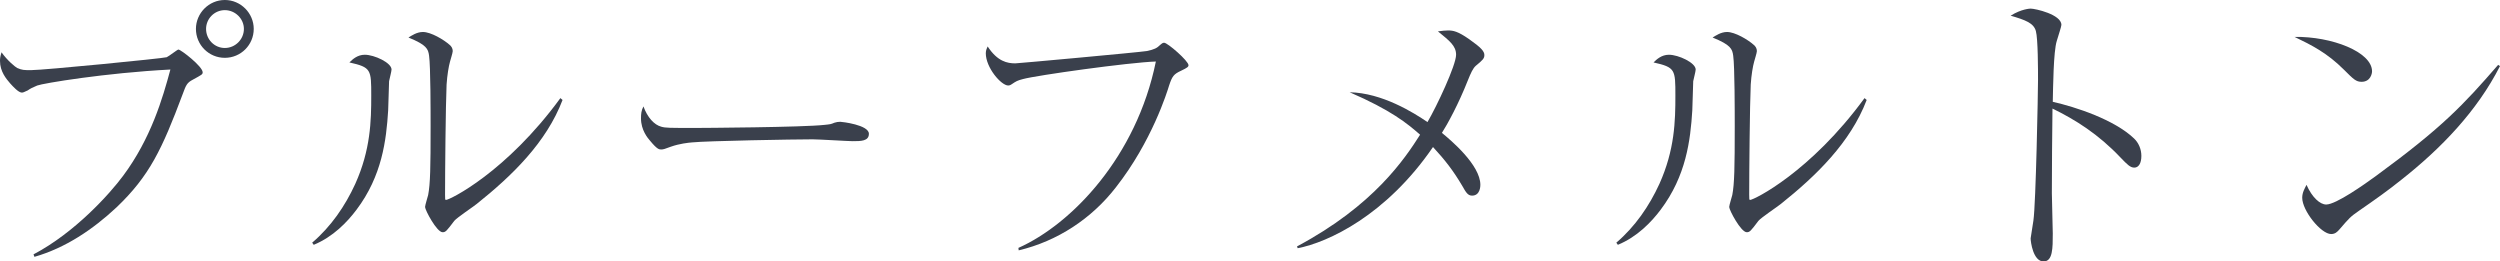
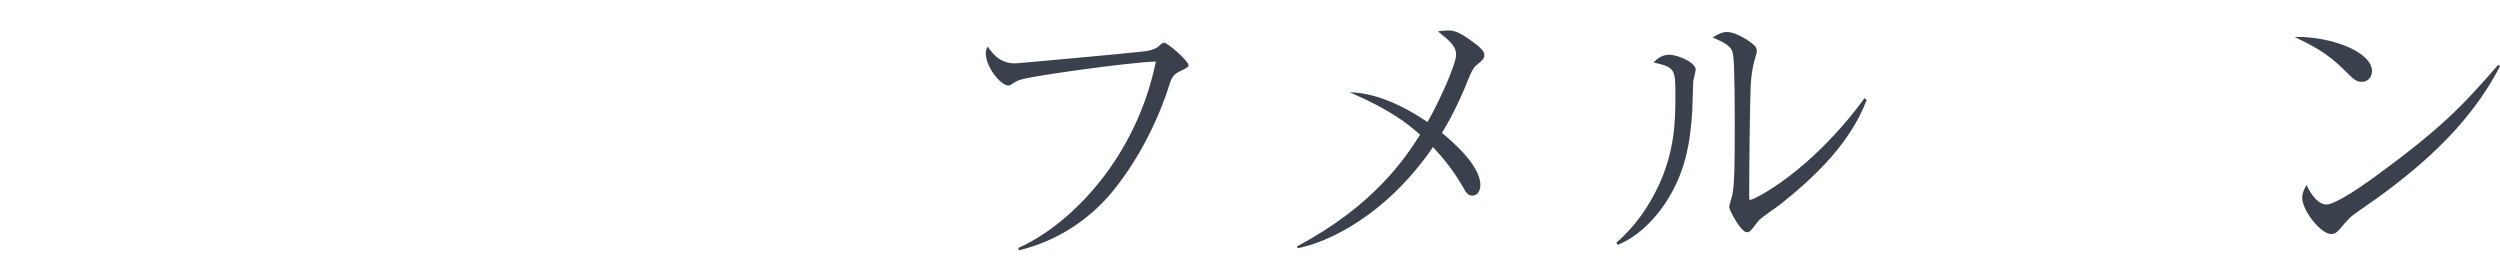
<svg xmlns="http://www.w3.org/2000/svg" id="_イヤー_2" viewBox="0 0 243.839 25.499">
  <defs>
    <style>.cls-1{fill:#3a404c;}</style>
  </defs>
  <g id="design">
    <g>
-       <path class="cls-1" d="M3.27,24.809c4.05-2.13,7.439-5.91,8.729-7.649,2.729-3.66,3.87-7.59,4.62-10.379-6.359,.33-12.449,1.35-12.99,1.56-.479,.21-.629,.27-.93,.48-.359,.18-.479,.21-.569,.21-.33,0-.87-.6-1.141-.9-.359-.42-.989-1.14-.989-2.19,0-.27,.029-.45,.149-.84,.57,.81,1.351,1.44,1.53,1.53,.48,.21,.66,.21,1.35,.21,1.23,0,12.84-1.14,13.229-1.26,.21-.09,1.05-.75,1.14-.75,.24,0,2.37,1.65,2.37,2.22,0,.21-.09,.24-.96,.72-.57,.3-.66,.51-.99,1.41-2.01,5.37-3.239,7.979-6.449,11.04-2.31,2.16-4.979,3.959-8.01,4.83l-.09-.24ZM21.929,5.64c-1.56,0-2.819-1.26-2.819-2.82,0-1.53,1.26-2.82,2.819-2.82s2.819,1.29,2.819,2.82c0,1.56-1.26,2.82-2.819,2.82Zm0-4.65c-1.021,0-1.83,.84-1.83,1.83,0,1.02,.81,1.86,1.83,1.86s1.86-.84,1.86-1.86c0-.99-.84-1.83-1.86-1.83Z" />
-       <path class="cls-1" d="M30.449,23.669c1.83-1.56,3.211-3.57,4.2-5.73,1.5-3.33,1.56-6.149,1.56-8.609,0-2.55,0-2.76-2.129-3.24,.3-.3,.779-.75,1.5-.75,.93,0,2.609,.78,2.609,1.44,0,.18-.21,.96-.24,1.14-.029,.45-.06,2.46-.09,2.85-.18,2.91-.6,6.39-3.09,9.689-.9,1.2-2.279,2.64-4.17,3.42l-.15-.21Zm24.42-13.919c-1.59,4.17-4.95,7.41-8.37,10.14-.33,.27-1.95,1.35-2.19,1.65-.75,.99-.84,1.11-1.14,1.11-.569,0-1.71-2.16-1.71-2.46,0-.18,.271-1.02,.301-1.17,.209-1.08,.239-2.7,.239-6.72,0-1.26,0-5.85-.149-6.87-.09-.66-.24-1.05-2.01-1.77,.3-.18,.81-.54,1.409-.54,.78,0,2.04,.75,2.61,1.26,.15,.12,.3,.33,.3,.6,0,.18-.24,.9-.271,1.05-.119,.42-.27,1.29-.33,2.22-.09,1.98-.149,8.55-.149,10.74,0,.45,0,.51,.09,.51,.36,0,5.88-2.7,11.159-9.93l.211,.18Z" />
-       <path class="cls-1" d="M64.5,12.359c.42,.12,.72,.12,3.359,.12,.54,0,10.47-.06,12.569-.3,.57-.06,.601-.06,.96-.21,.181-.06,.36-.09,.57-.09,.15,0,2.79,.3,2.79,1.17,0,.72-.78,.72-1.59,.72-.45,0-3.271-.18-3.9-.18-1.8,0-10.289,.15-11.759,.3-.36,.03-1.23,.12-2.07,.42-.57,.21-.72,.27-.93,.27s-.391,0-1.11-.87c-.21-.24-.87-1.02-.87-2.16,0-.42,.03-.78,.24-1.17,.39,1.08,1.05,1.8,1.74,1.98Z" />
      <path class="cls-1" d="M99.329,24.179c5.19-2.31,11.52-8.879,13.409-18.179-2.67,.09-11.639,1.35-12.959,1.71-.57,.15-.66,.21-1.109,.51-.03,.03-.181,.12-.33,.12-.69,0-2.19-1.74-2.19-3.15,0-.3,.12-.51,.181-.66,.959,1.47,1.92,1.65,2.699,1.65,.24,0,12.09-1.08,12.81-1.2,.75-.15,1.021-.3,1.319-.6,.211-.18,.271-.21,.391-.21,.33,0,2.37,1.77,2.37,2.189,0,.15-.091,.24-.72,.54-.721,.33-.87,.54-1.17,1.44-.181,.6-1.681,5.46-5.19,9.93-2.37,3.06-5.7,5.25-9.479,6.15l-.03-.24Z" />
      <path class="cls-1" d="M126.51,24.029c7.5-3.99,10.529-8.58,11.999-10.89-1.26-1.11-2.85-2.4-6.869-4.14,3.149,.06,6.239,1.98,7.589,2.91,.9-1.53,2.791-5.55,2.791-6.569,0-.87-.631-1.35-1.771-2.28,.479-.06,.69-.09,.99-.09,.51,0,.96,.09,2.04,.84,1.199,.84,1.5,1.2,1.5,1.56,0,.33-.15,.48-.84,1.05-.271,.24-.48,.69-.78,1.44-.9,2.28-1.98,4.26-2.521,5.1,.84,.69,3.75,3.12,3.75,5.07,0,.09,0,1.05-.81,1.05-.42,0-.601-.33-.96-.96-.87-1.47-1.68-2.52-2.85-3.78-4.561,6.66-10.23,9.299-13.2,9.87l-.06-.18Z" />
      <path class="cls-1" d="M157.649,23.669c1.83-1.56,3.21-3.57,4.2-5.73,1.5-3.33,1.56-6.149,1.56-8.609,0-2.55,0-2.76-2.13-3.24,.301-.3,.78-.75,1.5-.75,.93,0,2.61,.78,2.61,1.44,0,.18-.21,.96-.24,1.14-.03,.45-.06,2.46-.09,2.85-.181,2.91-.601,6.39-3.09,9.689-.9,1.2-2.28,2.64-4.17,3.42l-.15-.21Zm24.419-13.919c-1.59,4.17-4.949,7.41-8.369,10.14-.33,.27-1.95,1.35-2.19,1.65-.749,.99-.84,1.11-1.14,1.11-.57,0-1.71-2.16-1.71-2.46,0-.18,.271-1.02,.3-1.17,.21-1.08,.24-2.7,.24-6.72,0-1.26,0-5.85-.15-6.87-.09-.66-.239-1.05-2.01-1.77,.301-.18,.811-.54,1.41-.54,.78,0,2.04,.75,2.609,1.26,.15,.12,.301,.33,.301,.6,0,.18-.24,.9-.271,1.05-.12,.42-.27,1.29-.329,2.22-.091,1.98-.15,8.55-.15,10.74,0,.45,0,.51,.09,.51,.359,0,5.88-2.7,11.159-9.93l.21,.18Z" />
-       <path class="cls-1" d="M208.139,13.5c.45,.42,.721,1.05,.721,1.709,0,.72-.271,1.14-.69,1.14-.39,0-.69-.3-1.35-.99-2.16-2.28-4.41-3.69-6.63-4.77-.03,2.73-.061,5.52-.061,8.25,0,.63,.09,3.39,.09,3.93,0,1.44,0,2.73-.899,2.73-1.021,0-1.26-1.92-1.26-2.25,0-.06,.239-1.56,.27-1.74,.24-1.62,.45-12.569,.45-13.709,0-.93,0-4.02-.21-4.77-.21-.78-1.021-1.08-2.46-1.5,1.05-.66,1.891-.69,1.95-.69,.45,0,3,.57,3,1.59,0,.15-.3,1.05-.45,1.56-.33,1.02-.36,4.62-.391,5.94,2.25,.51,6,1.74,7.92,3.57Z" />
      <path class="cls-1" d="M231.359,6.959c0,.21-.15,1.02-1.02,1.02-.541,0-.78-.24-1.711-1.17-1.649-1.65-3.149-2.4-4.829-3.21,3.63-.06,7.56,1.47,7.56,3.36Zm12.479-.51c-2.25,4.41-5.729,8.01-9.6,11.069-1.38,1.11-2.58,1.95-4.14,3.03-.87,.6-.96,.72-1.92,1.83-.21,.24-.42,.45-.811,.45-.989,0-2.819-2.28-2.819-3.54,0-.51,.239-.9,.42-1.26,.54,1.23,1.319,1.92,1.92,1.92,.96,0,3.75-1.98,4.859-2.79,6.479-4.74,8.521-6.93,11.91-10.83l.18,.12Z" />
    </g>
  </g>
</svg>